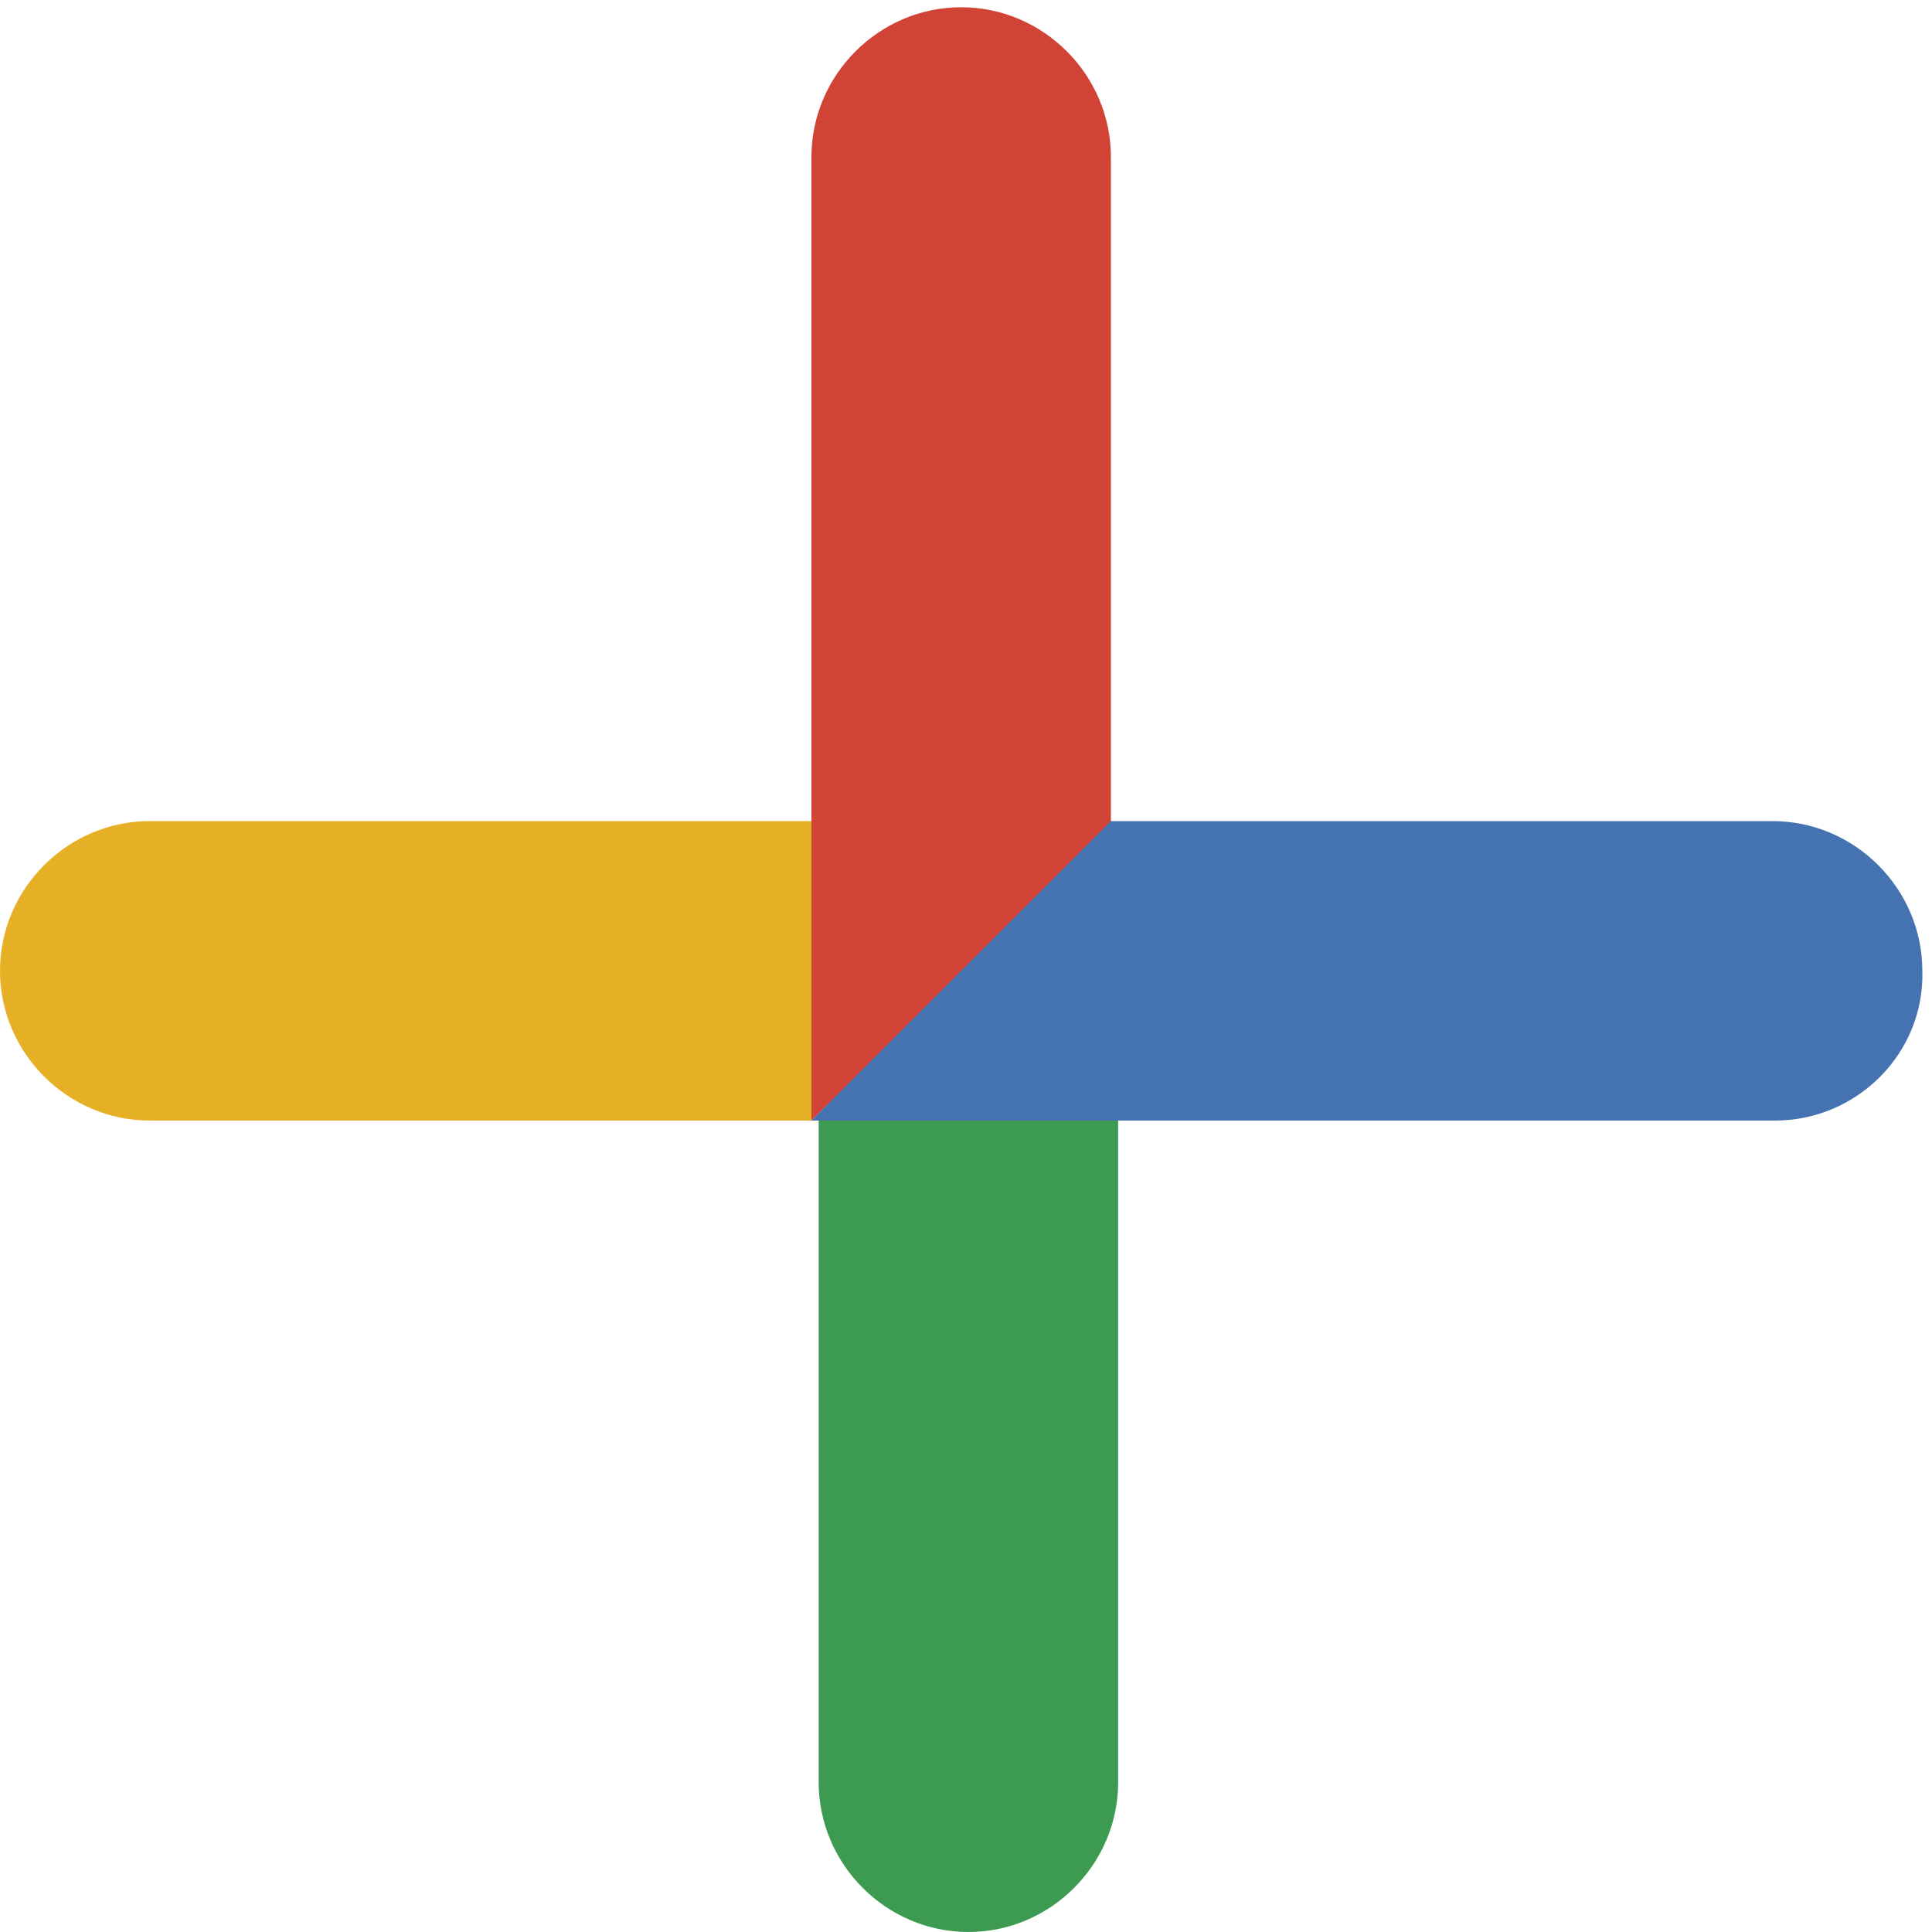
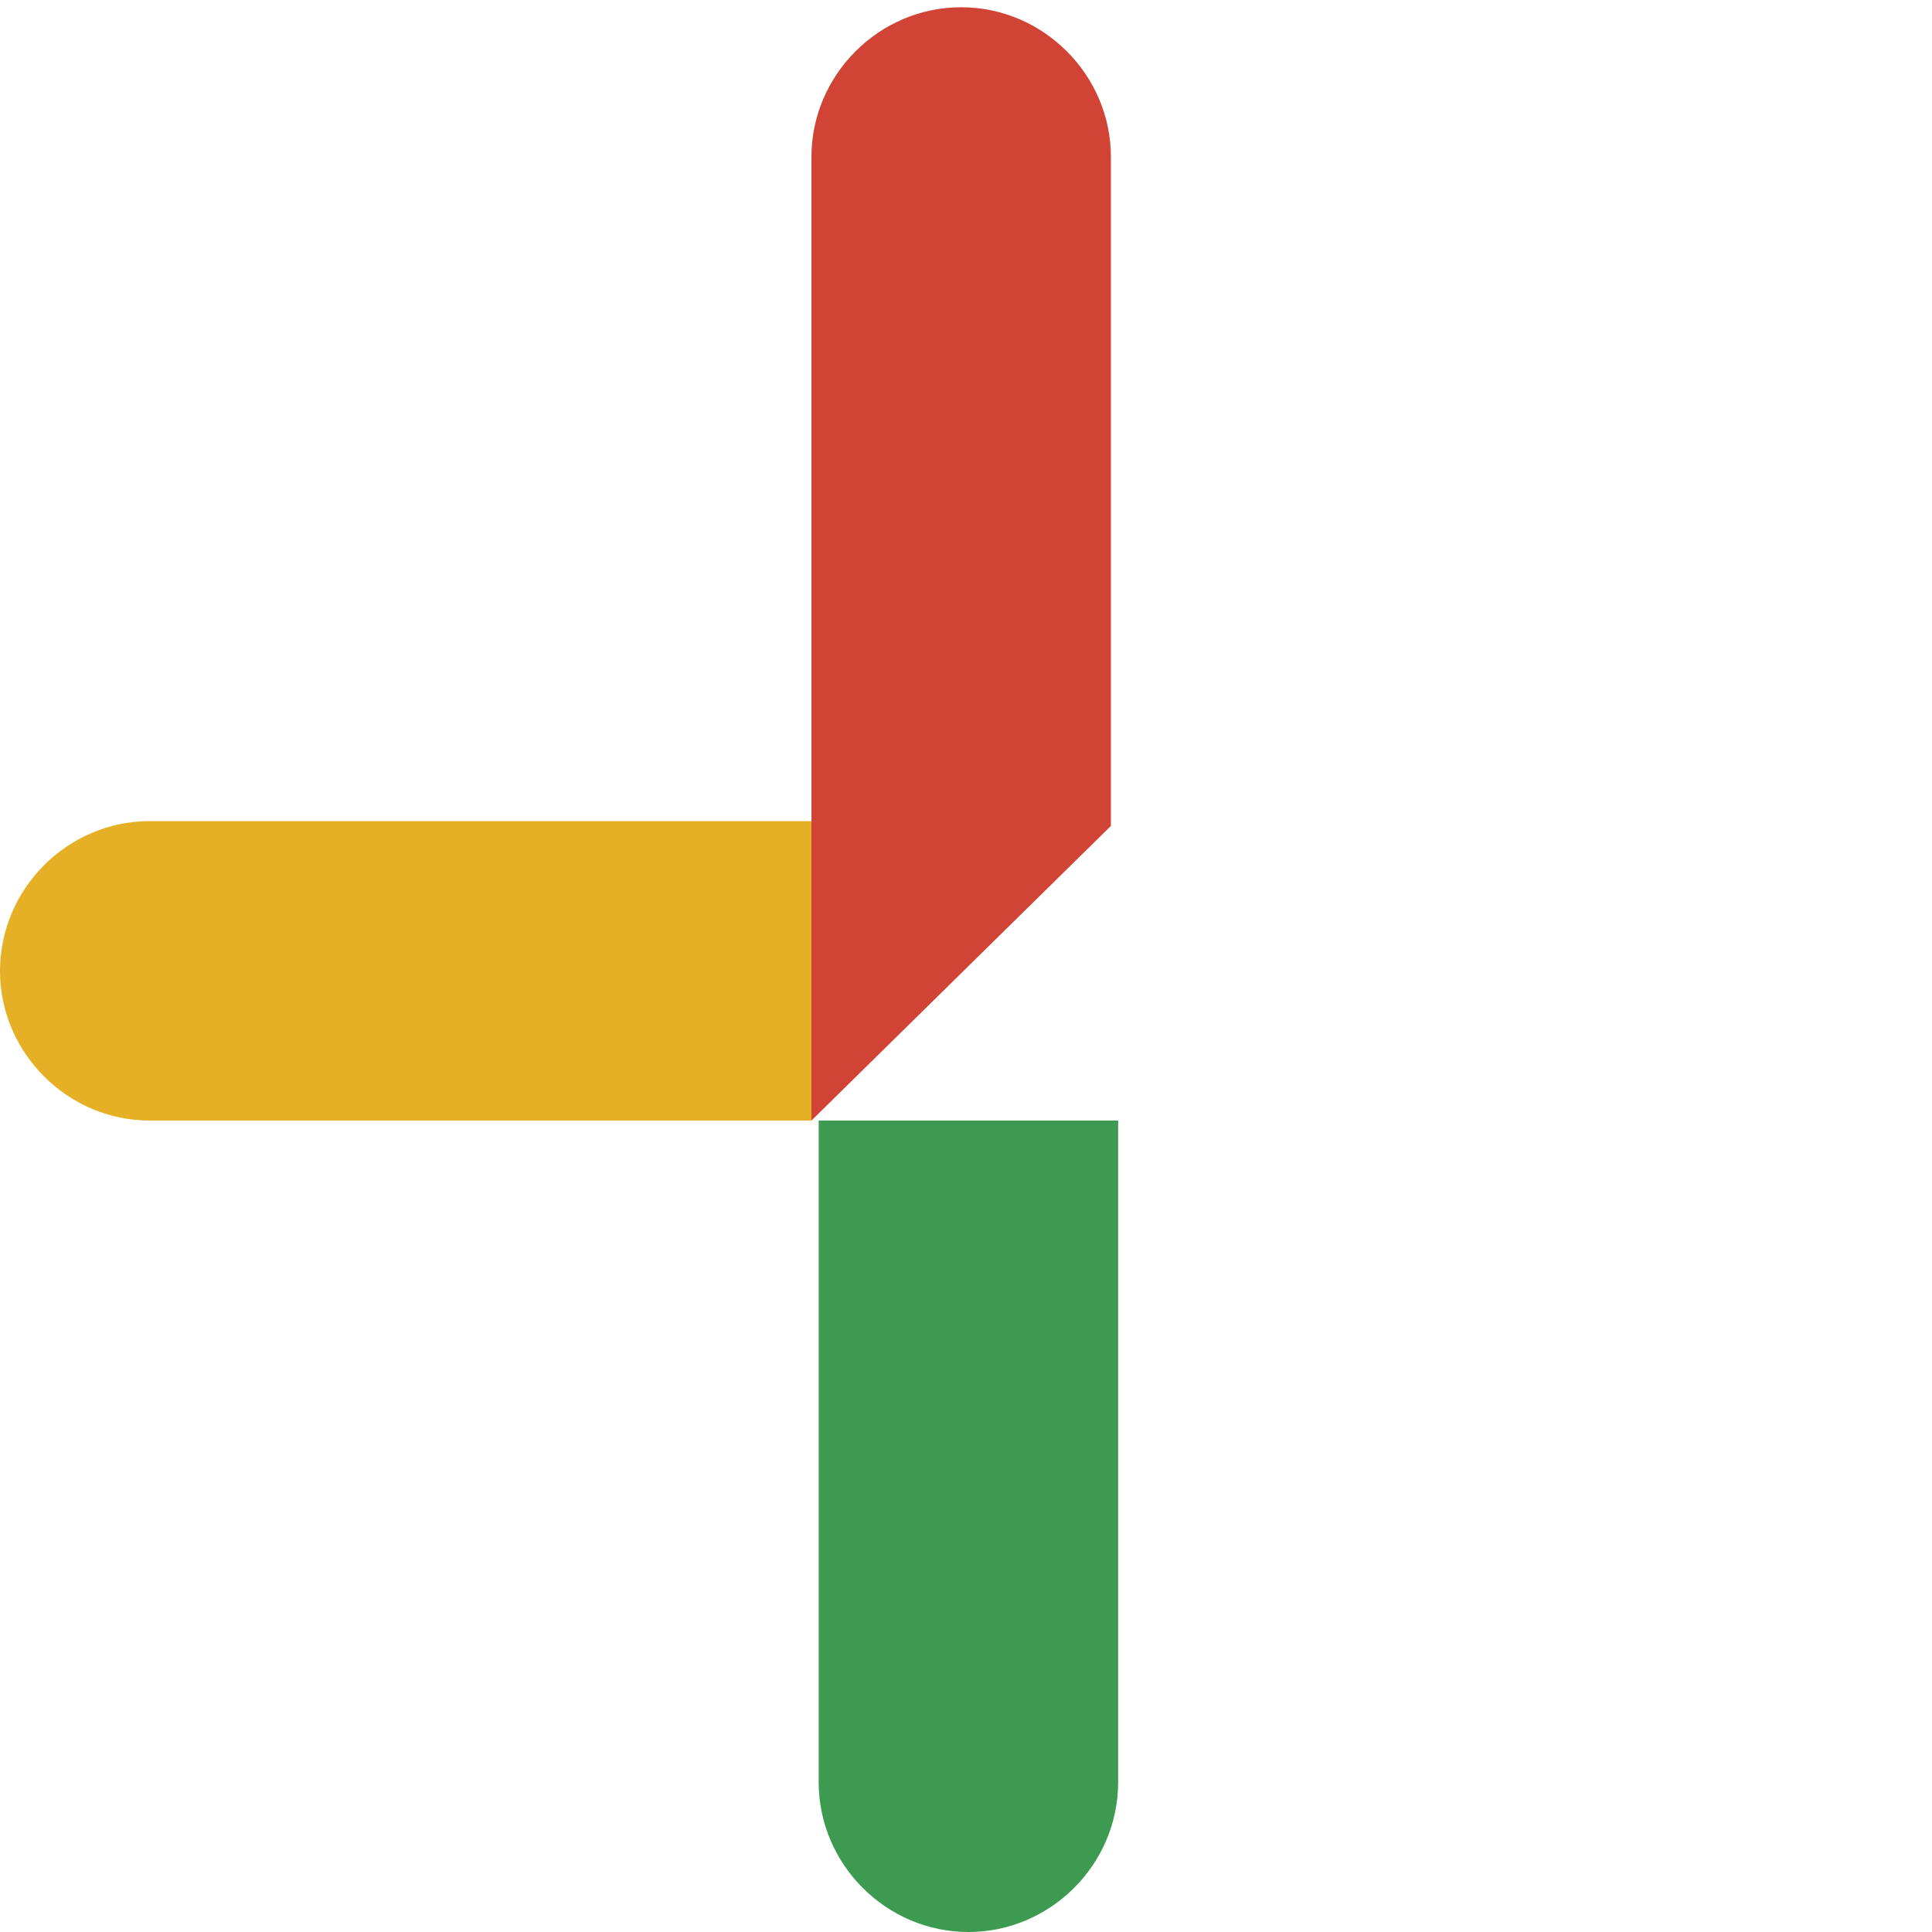
<svg xmlns="http://www.w3.org/2000/svg" t="1713318213052" class="icon" viewBox="0 0 1024 1024" version="1.1" p-id="2877" width="42" height="42">
  <path d="M79.36 435.2h350.72v158.72H79.36c-43.52 0-79.36-35.84-79.36-79.36C0 471.04 35.84 435.2 79.36 435.2z" fill="#E6B026" p-id="2878" />
  <path d="M433.92 593.92h158.72v350.72c0 43.52-35.84 79.36-79.36 79.36-43.52 0-79.36-35.84-79.36-79.36V593.92z" fill="#3C9A51" p-id="2879" />
  <path d="M588.8 83.2v354.56L430.08 593.92V83.2c0-43.52 35.84-79.36 79.36-79.36C552.96 3.84 588.8 39.68 588.8 83.2z" fill="#D14335" p-id="2880" />
-   <path d="M940.8 593.92H430.08L588.8 435.2h350.72c43.52 0 79.36 35.84 79.36 79.36 1.28 43.52-34.56 79.36-78.08 79.36z" fill="#4573B1" p-id="2881" />
</svg>